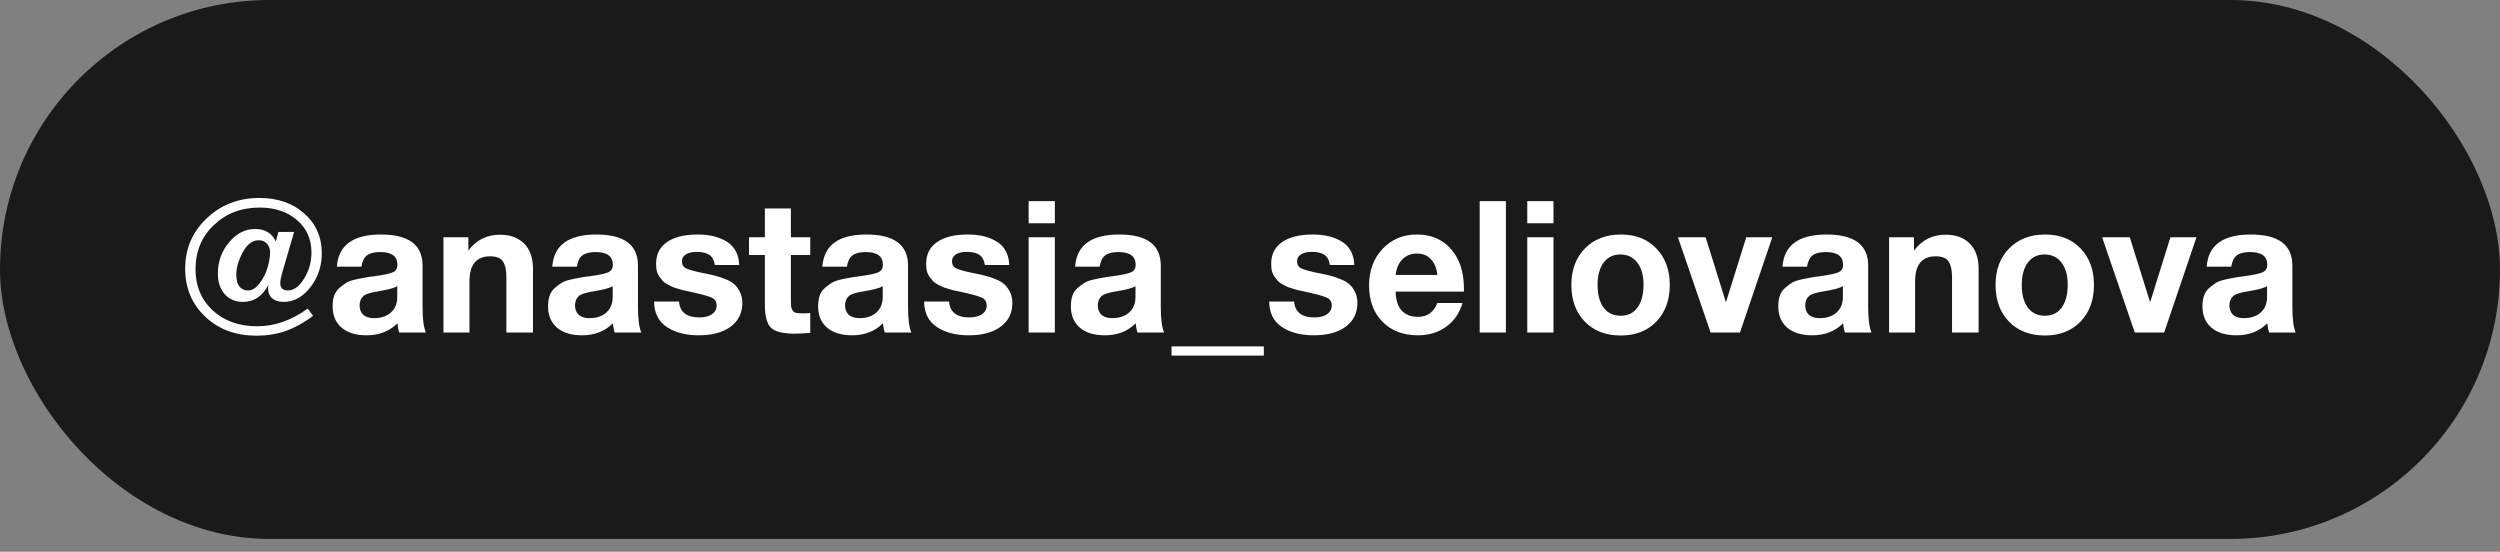
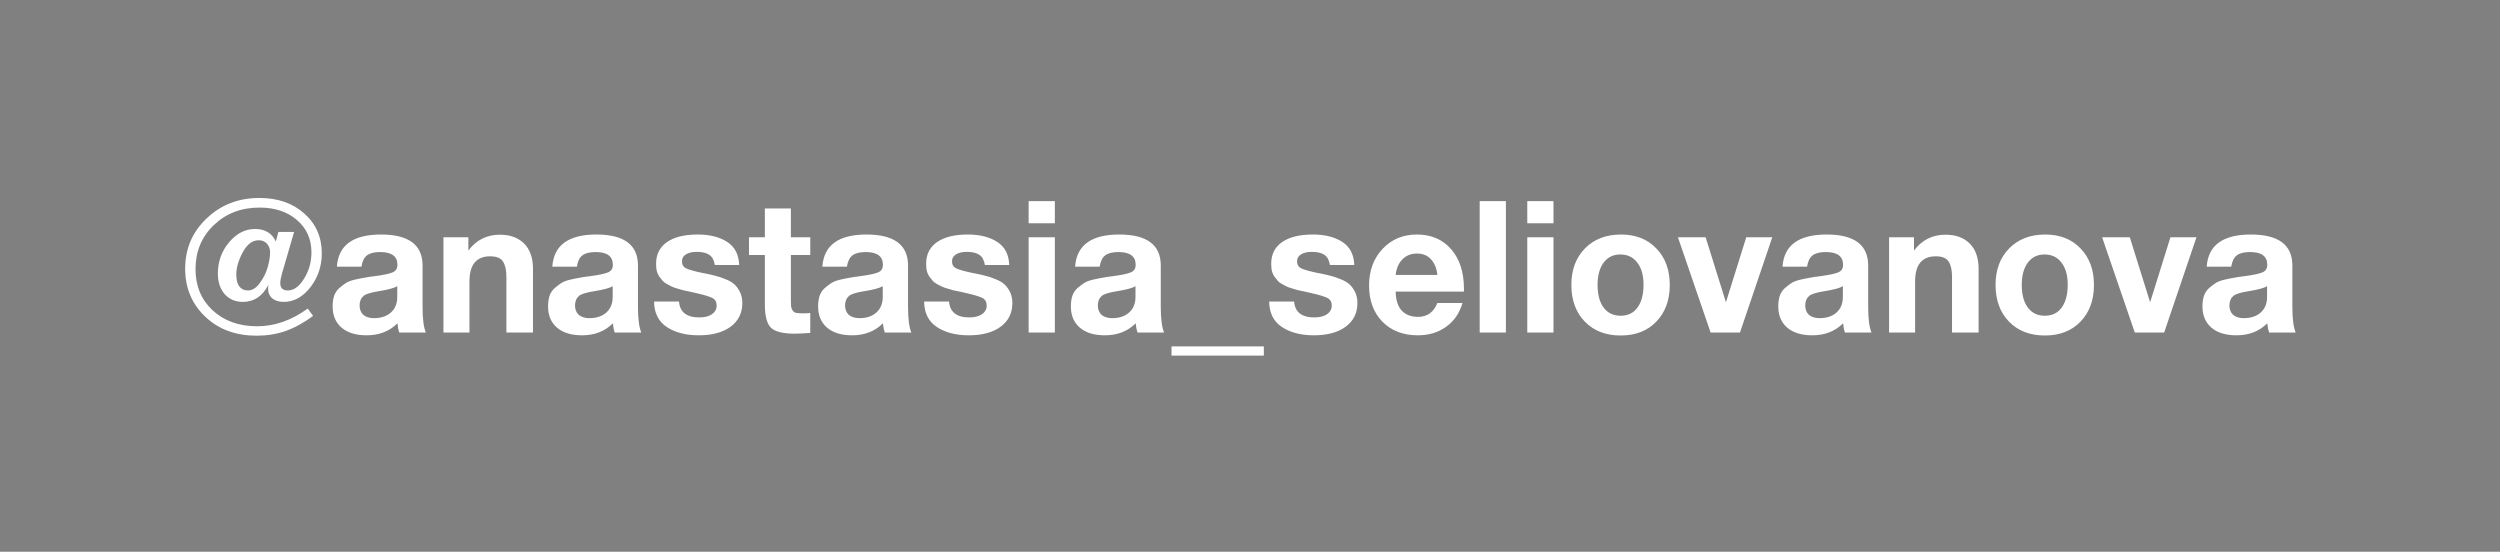
<svg xmlns="http://www.w3.org/2000/svg" width="145" height="32" viewBox="0 0 145 32" fill="none">
  <rect x="0" y="0" width="145" height="32" fill="#808080" stroke="none" />
-   <rect width="145" height="31.258" rx="15.629" fill="#1A1A1A" />
  <path d="M17.85 17.896L18.16 18.324C17.604 18.731 17.068 19.023 16.554 19.202C16.04 19.38 15.484 19.47 14.884 19.47C13.692 19.47 12.714 19.116 11.95 18.41C11.144 17.667 10.74 16.725 10.74 15.583C10.74 14.427 11.154 13.456 11.982 12.671C12.81 11.878 13.831 11.482 15.045 11.482C16.108 11.482 16.975 11.782 17.646 12.382C18.325 12.981 18.664 13.752 18.664 14.694C18.664 15.437 18.442 16.093 18 16.664C17.557 17.228 17.043 17.51 16.458 17.51C16.18 17.51 15.958 17.442 15.794 17.307C15.63 17.164 15.548 16.971 15.548 16.729C15.548 16.643 15.555 16.572 15.569 16.515C15.227 17.178 14.734 17.51 14.092 17.51C13.656 17.51 13.303 17.36 13.032 17.061C12.768 16.754 12.636 16.358 12.636 15.872C12.636 15.18 12.85 14.576 13.278 14.063C13.713 13.541 14.217 13.281 14.788 13.281C15.373 13.281 15.776 13.524 15.998 14.009L16.147 13.452H17.058L16.362 15.84C16.29 16.097 16.255 16.29 16.255 16.418C16.255 16.704 16.401 16.846 16.694 16.846C17.043 16.846 17.357 16.618 17.636 16.161C17.921 15.704 18.064 15.197 18.064 14.641C18.064 13.87 17.786 13.245 17.229 12.767C16.672 12.282 15.948 12.039 15.055 12.039C13.992 12.039 13.107 12.378 12.4 13.056C11.693 13.734 11.34 14.587 11.34 15.615C11.34 16.586 11.672 17.382 12.336 18.003C13.007 18.617 13.867 18.924 14.916 18.924C15.93 18.924 16.908 18.581 17.85 17.896ZM15.666 14.641C15.666 14.434 15.605 14.266 15.484 14.137C15.369 14.002 15.212 13.934 15.012 13.934C14.641 13.934 14.331 14.166 14.081 14.63C13.831 15.094 13.706 15.526 13.706 15.926C13.706 16.218 13.763 16.447 13.877 16.611C13.999 16.768 14.167 16.846 14.381 16.846C14.631 16.846 14.859 16.704 15.066 16.418C15.28 16.133 15.434 15.826 15.526 15.497C15.619 15.162 15.666 14.876 15.666 14.641ZM24.7 19.288H23.158C23.108 19.145 23.073 18.966 23.051 18.752C22.587 19.216 21.991 19.448 21.263 19.448C20.649 19.448 20.168 19.302 19.818 19.009C19.468 18.709 19.293 18.299 19.293 17.778C19.293 17.542 19.322 17.335 19.379 17.157C19.443 16.979 19.543 16.829 19.679 16.707C19.821 16.586 19.953 16.486 20.075 16.407C20.203 16.329 20.378 16.265 20.599 16.215C20.821 16.165 20.999 16.129 21.135 16.108C21.27 16.079 21.459 16.05 21.702 16.022C22.238 15.951 22.595 15.876 22.773 15.797C22.959 15.719 23.051 15.572 23.051 15.358C23.051 14.866 22.719 14.619 22.056 14.619C21.706 14.619 21.449 14.684 21.285 14.812C21.12 14.933 21.013 15.151 20.963 15.465H19.539C19.625 14.223 20.478 13.602 22.098 13.602C23.704 13.602 24.508 14.202 24.508 15.401V17.789C24.508 18.488 24.572 18.988 24.7 19.288ZM23.041 16.6C22.862 16.707 22.505 16.804 21.97 16.889C21.52 16.961 21.228 17.05 21.092 17.157C20.935 17.293 20.856 17.478 20.856 17.714C20.856 17.942 20.928 18.124 21.07 18.26C21.22 18.388 21.427 18.453 21.692 18.453C22.098 18.453 22.423 18.345 22.666 18.131C22.916 17.91 23.041 17.607 23.041 17.221V16.6ZM30.913 19.288H29.371V16.065C29.371 15.672 29.306 15.376 29.178 15.176C29.05 14.969 28.8 14.866 28.429 14.866C27.629 14.866 27.229 15.351 27.229 16.322V19.288H25.72V13.763H27.165V14.534C27.622 13.92 28.232 13.613 28.996 13.613C29.588 13.613 30.056 13.784 30.399 14.127C30.741 14.47 30.913 14.958 30.913 15.594V19.288ZM37.195 19.288H35.653C35.603 19.145 35.568 18.966 35.546 18.752C35.082 19.216 34.486 19.448 33.758 19.448C33.144 19.448 32.663 19.302 32.313 19.009C31.963 18.709 31.788 18.299 31.788 17.778C31.788 17.542 31.817 17.335 31.874 17.157C31.938 16.979 32.038 16.829 32.174 16.707C32.316 16.586 32.448 16.486 32.57 16.407C32.698 16.329 32.873 16.265 33.094 16.215C33.316 16.165 33.494 16.129 33.63 16.108C33.765 16.079 33.955 16.05 34.197 16.022C34.733 15.951 35.089 15.876 35.268 15.797C35.453 15.719 35.546 15.572 35.546 15.358C35.546 14.866 35.214 14.619 34.55 14.619C34.201 14.619 33.944 14.684 33.78 14.812C33.615 14.933 33.508 15.151 33.458 15.465H32.034C32.12 14.223 32.973 13.602 34.593 13.602C36.199 13.602 37.002 14.202 37.002 15.401V17.789C37.002 18.488 37.067 18.988 37.195 19.288ZM35.536 16.6C35.357 16.707 35 16.804 34.465 16.889C34.015 16.961 33.722 17.05 33.587 17.157C33.43 17.293 33.351 17.478 33.351 17.714C33.351 17.942 33.423 18.124 33.566 18.26C33.715 18.388 33.922 18.453 34.187 18.453C34.593 18.453 34.918 18.345 35.161 18.131C35.411 17.91 35.536 17.607 35.536 17.221V16.6ZM42.872 15.369H41.459C41.416 15.091 41.309 14.894 41.138 14.78C40.974 14.666 40.731 14.609 40.41 14.609C40.138 14.609 39.928 14.659 39.778 14.759C39.628 14.851 39.553 14.983 39.553 15.155C39.553 15.355 39.639 15.494 39.81 15.572C39.981 15.651 40.288 15.736 40.731 15.829C40.809 15.844 40.866 15.854 40.902 15.861C41.159 15.911 41.362 15.958 41.512 16.001C41.669 16.036 41.859 16.101 42.08 16.193C42.301 16.279 42.472 16.379 42.594 16.493C42.715 16.6 42.822 16.747 42.915 16.932C43.008 17.118 43.054 17.332 43.054 17.575C43.054 18.153 42.829 18.61 42.38 18.945C41.93 19.28 41.312 19.448 40.527 19.448C39.778 19.448 39.16 19.288 38.675 18.966C38.19 18.645 37.943 18.153 37.936 17.489H39.382C39.432 18.103 39.824 18.41 40.559 18.41C40.866 18.41 41.109 18.349 41.288 18.228C41.473 18.099 41.566 17.931 41.566 17.724C41.566 17.517 41.484 17.371 41.32 17.285C41.156 17.2 40.852 17.107 40.41 17.007C40.374 17 40.345 16.993 40.324 16.986C40.274 16.971 40.163 16.946 39.992 16.911C39.821 16.875 39.699 16.85 39.628 16.836C39.564 16.814 39.453 16.782 39.296 16.739C39.146 16.697 39.035 16.657 38.964 16.622C38.893 16.579 38.796 16.529 38.675 16.472C38.561 16.407 38.475 16.34 38.418 16.268C38.361 16.197 38.297 16.115 38.225 16.022C38.161 15.922 38.115 15.811 38.086 15.69C38.065 15.569 38.054 15.437 38.054 15.294C38.054 14.751 38.265 14.334 38.686 14.041C39.107 13.748 39.703 13.602 40.474 13.602C41.166 13.602 41.734 13.745 42.176 14.03C42.619 14.316 42.851 14.762 42.872 15.369ZM46.995 13.763V14.791H45.871V17.392C45.871 17.557 45.875 17.678 45.882 17.756C45.889 17.828 45.914 17.903 45.957 17.981C46 18.06 46.064 18.113 46.15 18.142C46.242 18.163 46.371 18.174 46.535 18.174C46.721 18.174 46.874 18.167 46.995 18.153V19.309C46.624 19.338 46.317 19.352 46.075 19.352C45.411 19.352 44.958 19.238 44.715 19.009C44.479 18.774 44.362 18.324 44.362 17.66V14.791H43.441V13.763H44.362V12.092H45.871V13.763H46.995ZM52.858 19.288H51.316C51.267 19.145 51.231 18.966 51.209 18.752C50.745 19.216 50.149 19.448 49.421 19.448C48.807 19.448 48.326 19.302 47.976 19.009C47.626 18.709 47.451 18.299 47.451 17.778C47.451 17.542 47.48 17.335 47.537 17.157C47.601 16.979 47.701 16.829 47.837 16.707C47.979 16.586 48.111 16.486 48.233 16.407C48.361 16.329 48.536 16.265 48.758 16.215C48.979 16.165 49.157 16.129 49.293 16.108C49.428 16.079 49.618 16.05 49.86 16.022C50.396 15.951 50.752 15.876 50.931 15.797C51.117 15.719 51.209 15.572 51.209 15.358C51.209 14.866 50.877 14.619 50.214 14.619C49.864 14.619 49.607 14.684 49.443 14.812C49.279 14.933 49.172 15.151 49.121 15.465H47.697C47.783 14.223 48.636 13.602 50.257 13.602C51.862 13.602 52.666 14.202 52.666 15.401V17.789C52.666 18.488 52.73 18.988 52.858 19.288ZM51.199 16.6C51.02 16.707 50.663 16.804 50.128 16.889C49.678 16.961 49.386 17.05 49.25 17.157C49.093 17.293 49.014 17.478 49.014 17.714C49.014 17.942 49.086 18.124 49.229 18.26C49.379 18.388 49.586 18.453 49.85 18.453C50.257 18.453 50.581 18.345 50.824 18.131C51.074 17.91 51.199 17.607 51.199 17.221V16.6ZM58.535 15.369H57.122C57.079 15.091 56.972 14.894 56.801 14.78C56.637 14.666 56.394 14.609 56.073 14.609C55.801 14.609 55.591 14.659 55.441 14.759C55.291 14.851 55.216 14.983 55.216 15.155C55.216 15.355 55.302 15.494 55.473 15.572C55.644 15.651 55.951 15.736 56.394 15.829C56.472 15.844 56.529 15.854 56.565 15.861C56.822 15.911 57.026 15.958 57.175 16.001C57.333 16.036 57.522 16.101 57.743 16.193C57.964 16.279 58.136 16.379 58.257 16.493C58.378 16.6 58.485 16.747 58.578 16.932C58.671 17.118 58.717 17.332 58.717 17.575C58.717 18.153 58.492 18.61 58.043 18.945C57.593 19.28 56.976 19.448 56.191 19.448C55.441 19.448 54.824 19.288 54.338 18.966C53.853 18.645 53.606 18.153 53.599 17.489H55.045C55.095 18.103 55.487 18.41 56.223 18.41C56.529 18.41 56.772 18.349 56.951 18.228C57.136 18.099 57.229 17.931 57.229 17.724C57.229 17.517 57.147 17.371 56.983 17.285C56.819 17.2 56.515 17.107 56.073 17.007C56.037 17 56.008 16.993 55.987 16.986C55.937 16.971 55.826 16.946 55.655 16.911C55.484 16.875 55.362 16.85 55.291 16.836C55.227 16.814 55.116 16.782 54.959 16.739C54.809 16.697 54.699 16.657 54.627 16.622C54.556 16.579 54.459 16.529 54.338 16.472C54.224 16.407 54.138 16.34 54.081 16.268C54.024 16.197 53.96 16.115 53.889 16.022C53.824 15.922 53.778 15.811 53.749 15.69C53.728 15.569 53.717 15.437 53.717 15.294C53.717 14.751 53.928 14.334 54.349 14.041C54.77 13.748 55.366 13.602 56.137 13.602C56.829 13.602 57.397 13.745 57.839 14.03C58.282 14.316 58.514 14.762 58.535 15.369ZM61.181 11.664V12.949H59.661V11.664H61.181ZM61.181 13.763V19.288H59.661V13.763H61.181ZM67.518 19.288H65.976C65.926 19.145 65.89 18.966 65.869 18.752C65.405 19.216 64.809 19.448 64.081 19.448C63.467 19.448 62.985 19.302 62.635 19.009C62.285 18.709 62.111 18.299 62.111 17.778C62.111 17.542 62.139 17.335 62.196 17.157C62.261 16.979 62.36 16.829 62.496 16.707C62.639 16.586 62.771 16.486 62.892 16.407C63.021 16.329 63.196 16.265 63.417 16.215C63.638 16.165 63.817 16.129 63.952 16.108C64.088 16.079 64.277 16.05 64.52 16.022C65.055 15.951 65.412 15.876 65.59 15.797C65.776 15.719 65.869 15.572 65.869 15.358C65.869 14.866 65.537 14.619 64.873 14.619C64.523 14.619 64.266 14.684 64.102 14.812C63.938 14.933 63.831 15.151 63.781 15.465H62.357C62.443 14.223 63.295 13.602 64.916 13.602C66.522 13.602 67.325 14.202 67.325 15.401V17.789C67.325 18.488 67.389 18.988 67.518 19.288ZM65.858 16.6C65.68 16.707 65.323 16.804 64.787 16.889C64.338 16.961 64.045 17.05 63.909 17.157C63.752 17.293 63.674 17.478 63.674 17.714C63.674 17.942 63.745 18.124 63.888 18.26C64.038 18.388 64.245 18.453 64.509 18.453C64.916 18.453 65.241 18.345 65.483 18.131C65.733 17.91 65.858 17.607 65.858 17.221V16.6ZM67.948 20.626V20.091H73.302V20.626H67.948ZM78.548 15.369H77.135C77.092 15.091 76.985 14.894 76.814 14.78C76.649 14.666 76.407 14.609 76.085 14.609C75.814 14.609 75.604 14.659 75.454 14.759C75.304 14.851 75.229 14.983 75.229 15.155C75.229 15.355 75.315 15.494 75.486 15.572C75.657 15.651 75.964 15.736 76.407 15.829C76.485 15.844 76.542 15.854 76.578 15.861C76.835 15.911 77.038 15.958 77.188 16.001C77.345 16.036 77.534 16.101 77.756 16.193C77.977 16.279 78.148 16.379 78.27 16.493C78.391 16.6 78.498 16.747 78.591 16.932C78.684 17.118 78.73 17.332 78.73 17.575C78.73 18.153 78.505 18.61 78.056 18.945C77.606 19.28 76.989 19.448 76.203 19.448C75.454 19.448 74.836 19.288 74.351 18.966C73.866 18.645 73.619 18.153 73.612 17.489H75.058C75.108 18.103 75.5 18.41 76.235 18.41C76.542 18.41 76.785 18.349 76.963 18.228C77.149 18.099 77.242 17.931 77.242 17.724C77.242 17.517 77.16 17.371 76.996 17.285C76.831 17.2 76.528 17.107 76.085 17.007C76.05 17 76.021 16.993 76 16.986C75.95 16.971 75.839 16.946 75.668 16.911C75.497 16.875 75.375 16.85 75.304 16.836C75.24 16.814 75.129 16.782 74.972 16.739C74.822 16.697 74.711 16.657 74.64 16.622C74.569 16.579 74.472 16.529 74.351 16.472C74.237 16.407 74.151 16.34 74.094 16.268C74.037 16.197 73.973 16.115 73.901 16.022C73.837 15.922 73.791 15.811 73.762 15.69C73.741 15.569 73.73 15.437 73.73 15.294C73.73 14.751 73.941 14.334 74.362 14.041C74.783 13.748 75.379 13.602 76.15 13.602C76.842 13.602 77.41 13.745 77.852 14.03C78.295 14.316 78.527 14.762 78.548 15.369ZM84.824 17.575C84.652 18.167 84.335 18.627 83.871 18.956C83.414 19.284 82.868 19.448 82.233 19.448C81.383 19.448 80.698 19.184 80.177 18.656C79.663 18.128 79.406 17.428 79.406 16.557C79.406 15.701 79.666 14.994 80.187 14.437C80.709 13.881 81.372 13.602 82.179 13.602C83.014 13.602 83.678 13.888 84.17 14.459C84.663 15.023 84.909 15.79 84.909 16.761V16.911H80.948C80.955 17.389 81.069 17.753 81.29 18.003C81.519 18.253 81.836 18.378 82.243 18.378C82.778 18.378 83.153 18.11 83.367 17.575H84.824ZM83.367 15.947C83.332 15.583 83.214 15.287 83.014 15.058C82.814 14.823 82.536 14.705 82.179 14.705C81.844 14.705 81.565 14.816 81.344 15.037C81.123 15.258 80.99 15.562 80.948 15.947H83.367ZM87.342 11.664V19.288H85.822V11.664H87.342ZM90.102 11.664V12.949H88.582V11.664H90.102ZM90.102 13.763V19.288H88.582V13.763H90.102ZM94.019 13.602C94.869 13.602 95.55 13.87 96.064 14.405C96.585 14.941 96.846 15.647 96.846 16.525C96.846 17.41 96.585 18.12 96.064 18.656C95.55 19.191 94.862 19.459 93.998 19.459C93.134 19.459 92.442 19.191 91.921 18.656C91.4 18.12 91.139 17.41 91.139 16.525C91.139 15.647 91.403 14.941 91.931 14.405C92.46 13.87 93.156 13.602 94.019 13.602ZM93.976 14.759C93.57 14.759 93.248 14.916 93.013 15.23C92.777 15.544 92.659 15.976 92.659 16.525C92.659 17.089 92.777 17.528 93.013 17.842C93.248 18.156 93.577 18.313 93.998 18.313C94.419 18.313 94.744 18.156 94.972 17.842C95.208 17.521 95.325 17.078 95.325 16.515C95.325 15.965 95.204 15.537 94.961 15.23C94.726 14.916 94.397 14.759 93.976 14.759ZM101.282 13.763H102.792L100.918 19.288H99.216L97.32 13.763H98.927L100.104 17.532L101.282 13.763ZM108.547 19.288H107.005C106.955 19.145 106.92 18.966 106.898 18.752C106.434 19.216 105.838 19.448 105.11 19.448C104.496 19.448 104.014 19.302 103.665 19.009C103.315 18.709 103.14 18.299 103.14 17.778C103.14 17.542 103.169 17.335 103.226 17.157C103.29 16.979 103.39 16.829 103.525 16.707C103.668 16.586 103.8 16.486 103.922 16.407C104.05 16.329 104.225 16.265 104.446 16.215C104.668 16.165 104.846 16.129 104.982 16.108C105.117 16.079 105.306 16.05 105.549 16.022C106.084 15.951 106.441 15.876 106.62 15.797C106.805 15.719 106.898 15.572 106.898 15.358C106.898 14.866 106.566 14.619 105.902 14.619C105.553 14.619 105.296 14.684 105.131 14.812C104.967 14.933 104.86 15.151 104.81 15.465H103.386C103.472 14.223 104.325 13.602 105.945 13.602C107.551 13.602 108.354 14.202 108.354 15.401V17.789C108.354 18.488 108.419 18.988 108.547 19.288ZM106.887 16.6C106.709 16.707 106.352 16.804 105.817 16.889C105.367 16.961 105.074 17.05 104.939 17.157C104.782 17.293 104.703 17.478 104.703 17.714C104.703 17.942 104.775 18.124 104.917 18.26C105.067 18.388 105.274 18.453 105.538 18.453C105.945 18.453 106.27 18.345 106.513 18.131C106.763 17.91 106.887 17.607 106.887 17.221V16.6ZM114.759 19.288H113.218V16.065C113.218 15.672 113.153 15.376 113.025 15.176C112.896 14.969 112.647 14.866 112.275 14.866C111.476 14.866 111.076 15.351 111.076 16.322V19.288H109.567V13.763H111.012V14.534C111.469 13.92 112.079 13.613 112.843 13.613C113.435 13.613 113.903 13.784 114.245 14.127C114.588 14.47 114.759 14.958 114.759 15.594V19.288ZM118.622 13.602C119.472 13.602 120.153 13.87 120.667 14.405C121.188 14.941 121.449 15.647 121.449 16.525C121.449 17.41 121.188 18.12 120.667 18.656C120.153 19.191 119.464 19.459 118.601 19.459C117.737 19.459 117.045 19.191 116.524 18.656C116.003 18.12 115.742 17.41 115.742 16.525C115.742 15.647 116.006 14.941 116.534 14.405C117.063 13.87 117.758 13.602 118.622 13.602ZM118.579 14.759C118.172 14.759 117.851 14.916 117.616 15.23C117.38 15.544 117.262 15.976 117.262 16.525C117.262 17.089 117.38 17.528 117.616 17.842C117.851 18.156 118.18 18.313 118.601 18.313C119.022 18.313 119.347 18.156 119.575 17.842C119.811 17.521 119.928 17.078 119.928 16.515C119.928 15.965 119.807 15.537 119.564 15.23C119.329 14.916 119 14.759 118.579 14.759ZM125.885 13.763H127.395L125.521 19.288H123.819L121.923 13.763H123.529L124.707 17.532L125.885 13.763ZM133.15 19.288H131.608C131.558 19.145 131.523 18.966 131.501 18.752C131.037 19.216 130.441 19.448 129.713 19.448C129.099 19.448 128.617 19.302 128.268 19.009C127.918 18.709 127.743 18.299 127.743 17.778C127.743 17.542 127.772 17.335 127.829 17.157C127.893 16.979 127.993 16.829 128.128 16.707C128.271 16.586 128.403 16.486 128.525 16.407C128.653 16.329 128.828 16.265 129.049 16.215C129.271 16.165 129.449 16.129 129.585 16.108C129.72 16.079 129.909 16.05 130.152 16.022C130.687 15.951 131.044 15.876 131.223 15.797C131.408 15.719 131.501 15.572 131.501 15.358C131.501 14.866 131.169 14.619 130.505 14.619C130.156 14.619 129.899 14.684 129.735 14.812C129.57 14.933 129.463 15.151 129.413 15.465H127.989C128.075 14.223 128.928 13.602 130.548 13.602C132.154 13.602 132.957 14.202 132.957 15.401V17.789C132.957 18.488 133.022 18.988 133.15 19.288ZM131.49 16.6C131.312 16.707 130.955 16.804 130.42 16.889C129.97 16.961 129.677 17.05 129.542 17.157C129.385 17.293 129.306 17.478 129.306 17.714C129.306 17.942 129.378 18.124 129.52 18.26C129.67 18.388 129.877 18.453 130.141 18.453C130.548 18.453 130.873 18.345 131.116 18.131C131.366 17.91 131.49 17.607 131.49 17.221V16.6Z" fill="white" />
</svg>